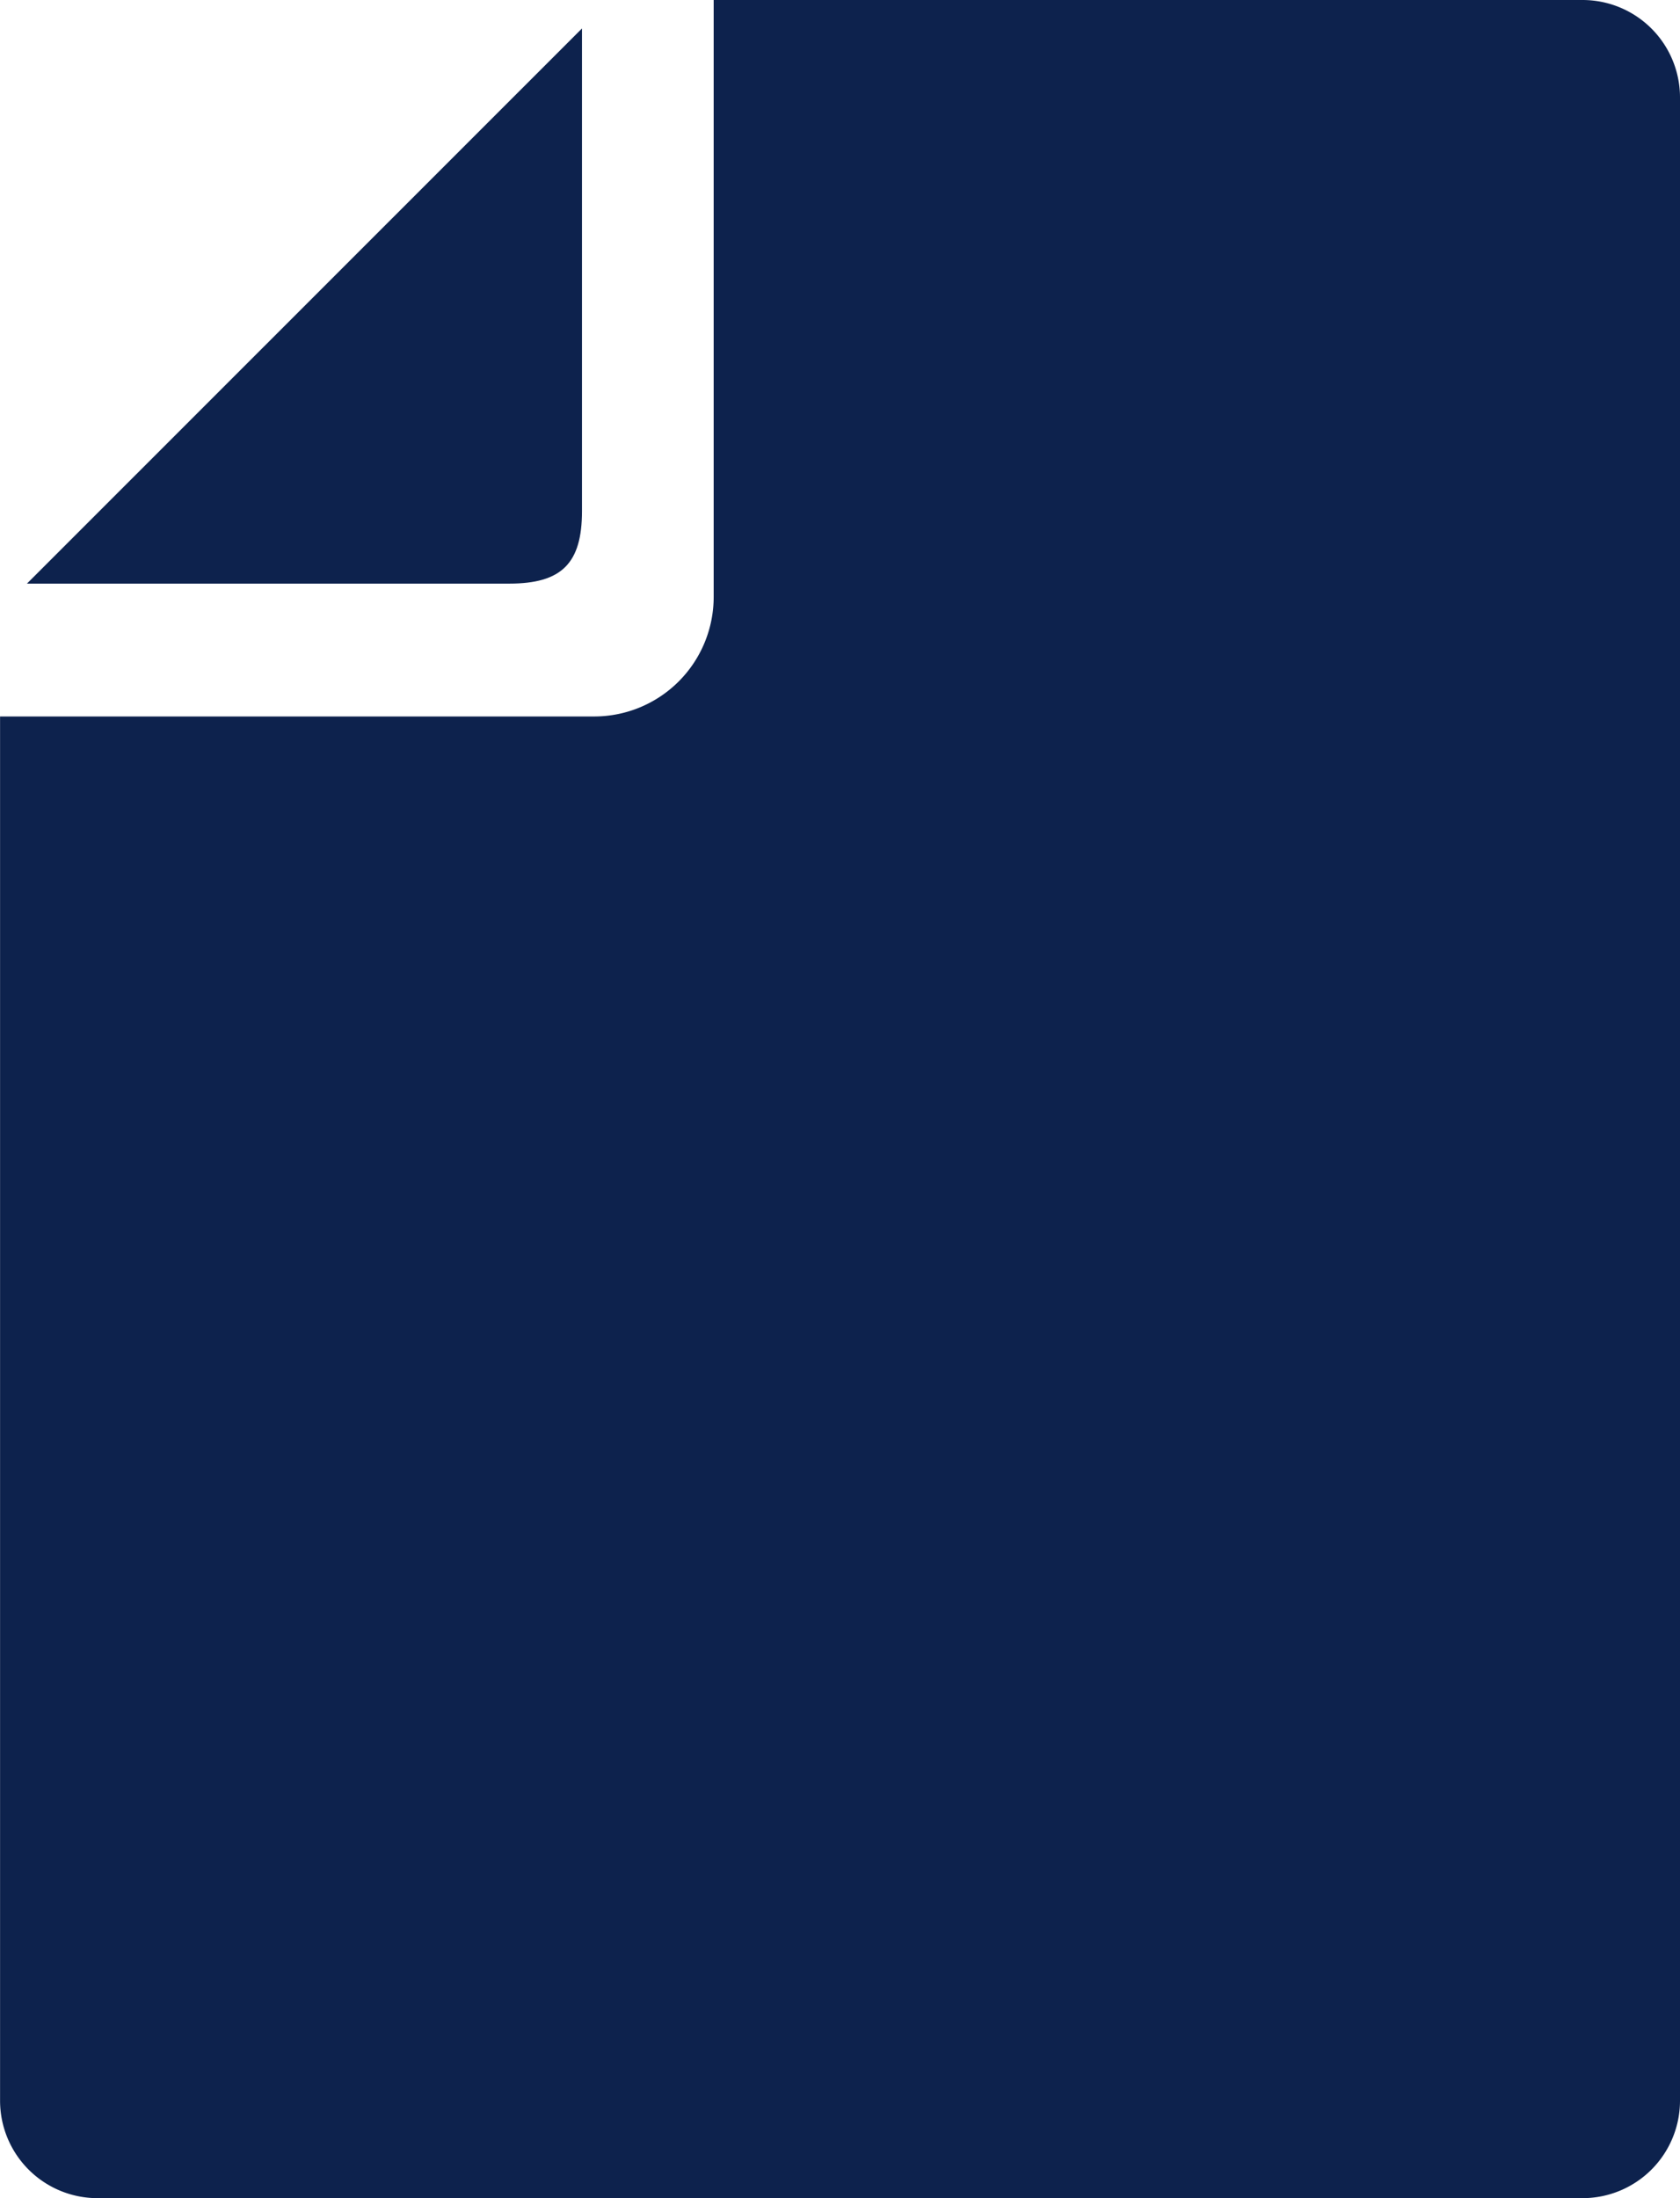
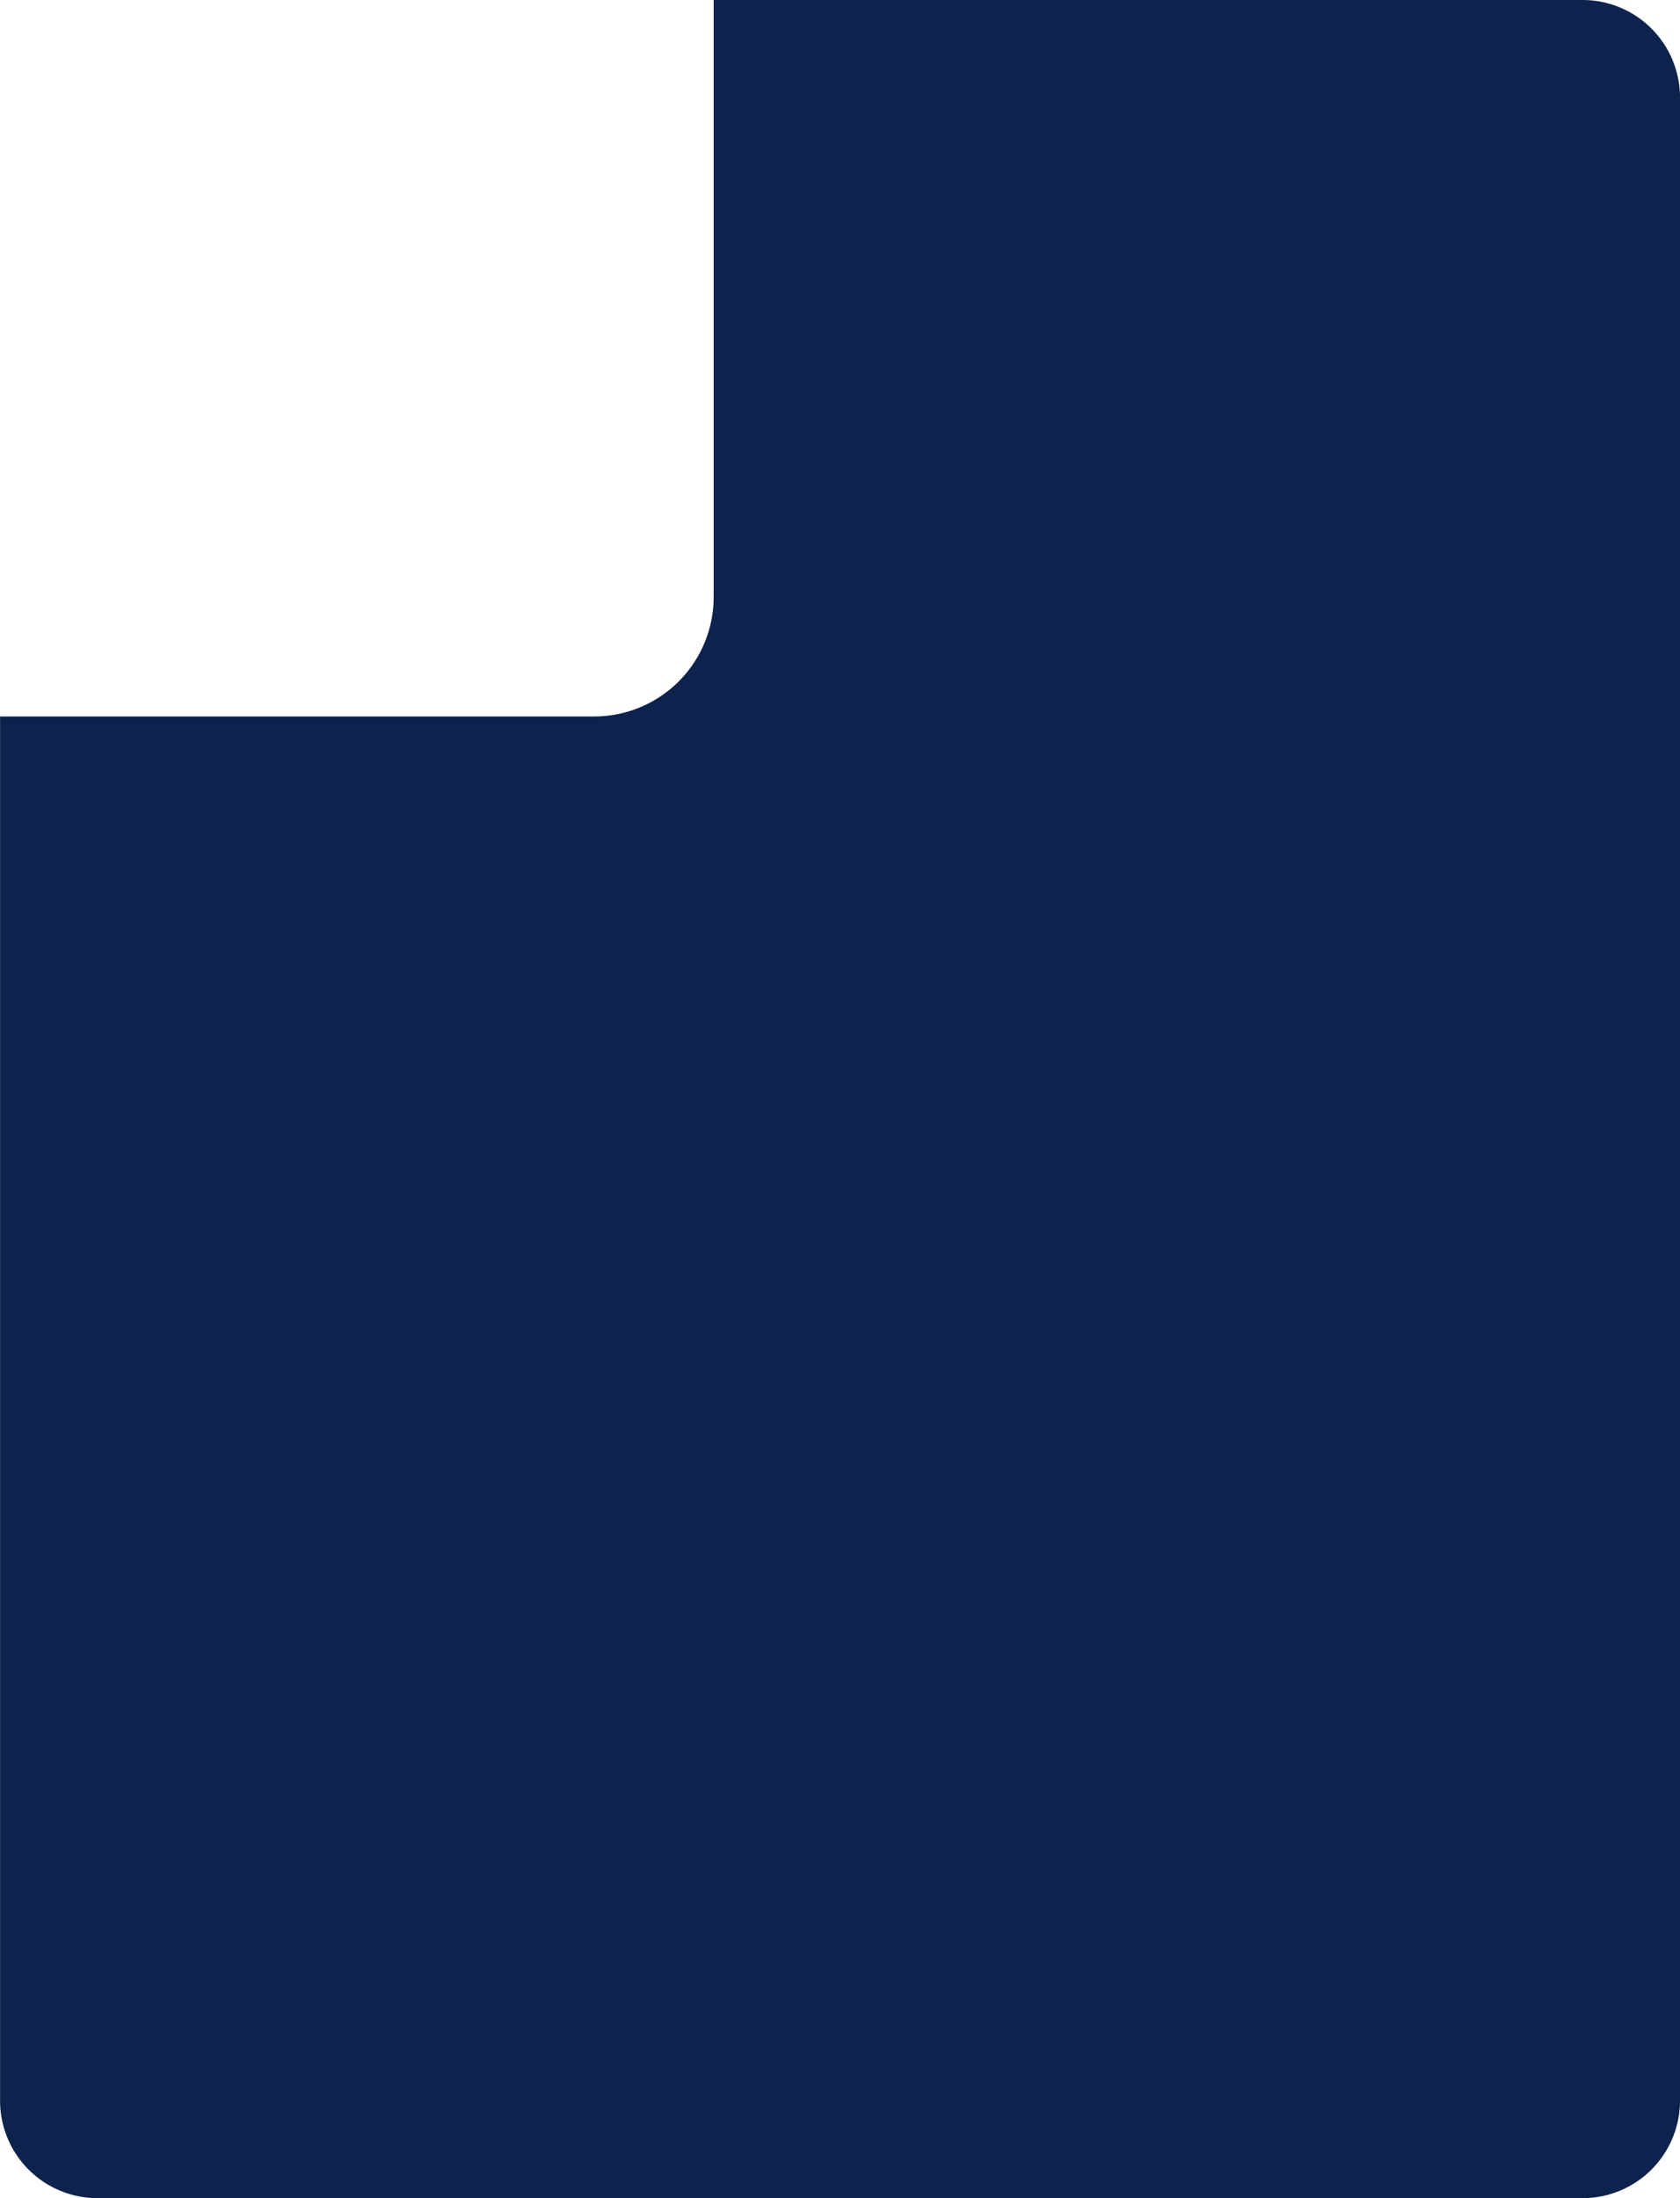
<svg xmlns="http://www.w3.org/2000/svg" width="26" height="34" viewBox="0 0 26 34">
  <defs>
    <style>.a{fill:#0d224d;}</style>
  </defs>
  <g transform="translate(-59.948)">
-     <path class="a" d="M75.09,14.331V6.865L66.5,15.452h7.466C74.776,15.452,75.09,15.138,75.09,14.331Z" transform="translate(-6.135 -6.425)" />
    <path class="a" d="M84.443,0H70.993V9.234a1.849,1.849,0,0,1-1.844,1.848h-9.2v21.41A1.508,1.508,0,0,0,61.453,34h22.99a1.508,1.508,0,0,0,1.505-1.507V1.506A1.508,1.508,0,0,0,84.443,0Z" />
  </g>
</svg>